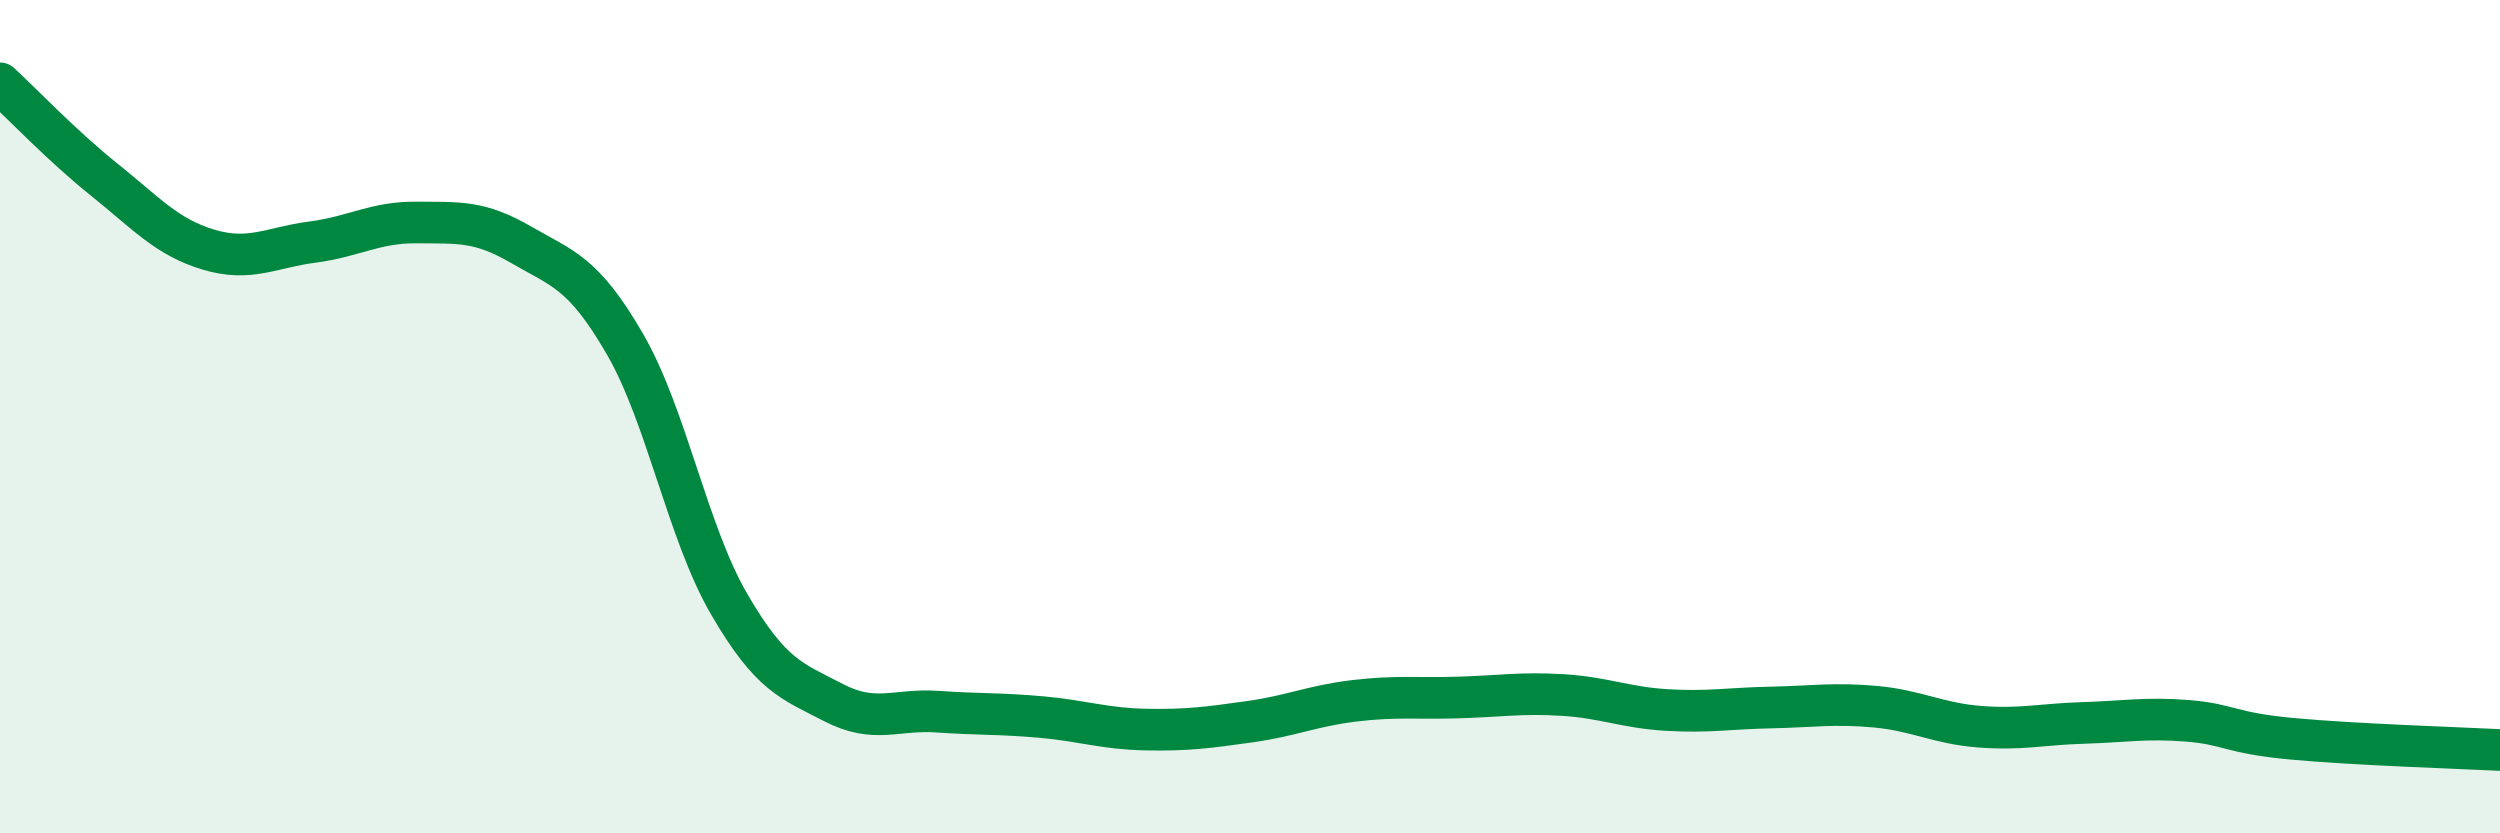
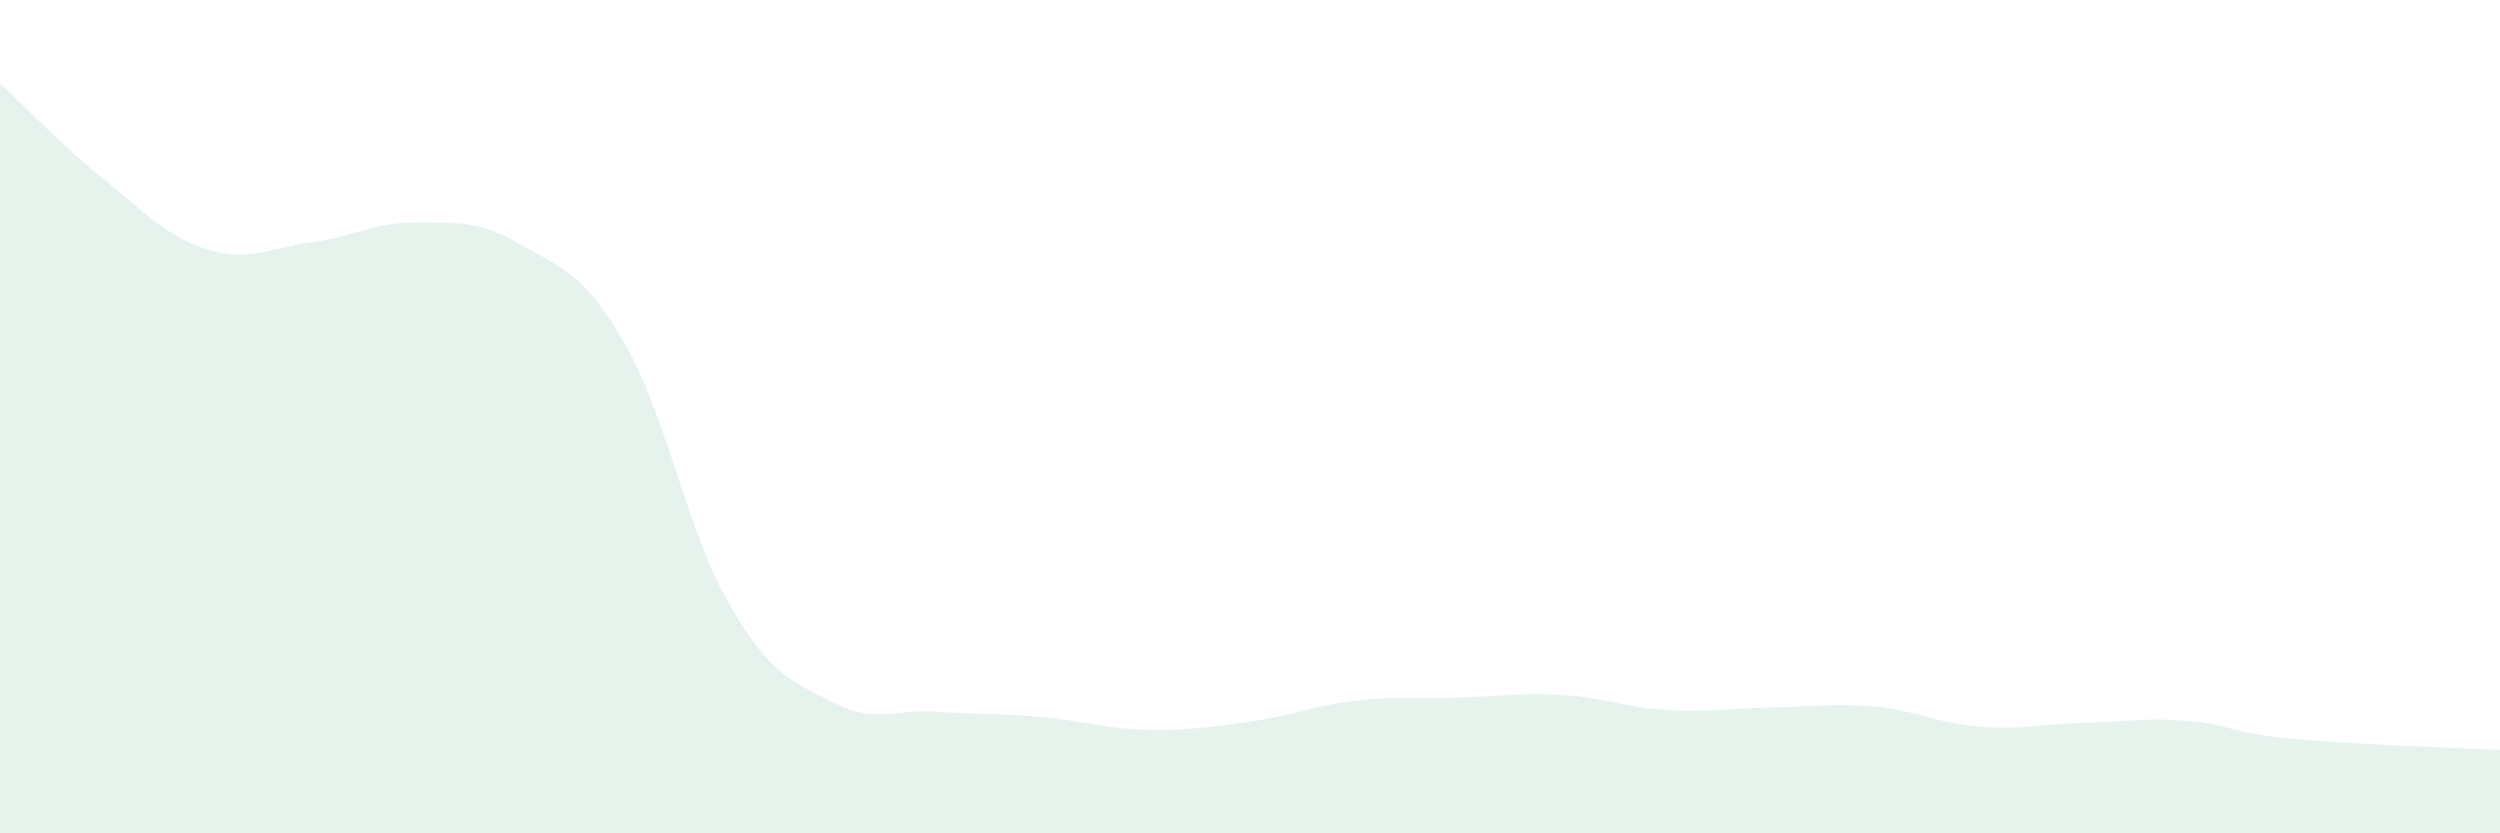
<svg xmlns="http://www.w3.org/2000/svg" width="60" height="20" viewBox="0 0 60 20">
  <path d="M 0,2 C 0.5,2.46 1.5,3.51 2.5,4.31 C 3.5,5.11 4,5.69 5,5.99 C 6,6.29 6.5,5.94 7.5,5.81 C 8.5,5.68 9,5.33 10,5.34 C 11,5.35 11.5,5.29 12.5,5.87 C 13.5,6.45 14,6.53 15,8.26 C 16,9.99 16.5,12.78 17.5,14.5 C 18.5,16.22 19,16.34 20,16.86 C 21,17.38 21.5,17.01 22.5,17.08 C 23.5,17.15 24,17.12 25,17.21 C 26,17.3 26.5,17.49 27.5,17.51 C 28.5,17.53 29,17.46 30,17.32 C 31,17.18 31.5,16.94 32.5,16.82 C 33.5,16.7 34,16.77 35,16.74 C 36,16.71 36.5,16.62 37.5,16.68 C 38.5,16.74 39,16.98 40,17.04 C 41,17.1 41.5,17 42.5,16.98 C 43.5,16.96 44,16.87 45,16.96 C 46,17.05 46.5,17.36 47.5,17.44 C 48.5,17.52 49,17.38 50,17.35 C 51,17.32 51.5,17.22 52.5,17.3 C 53.5,17.38 53.5,17.59 55,17.73 C 56.5,17.87 59,17.95 60,18L60 20L0 20Z" fill="#008740" opacity="0.1" stroke-linecap="round" stroke-linejoin="round" />
-   <path d="M 0,2 C 0.5,2.46 1.5,3.51 2.5,4.31 C 3.5,5.11 4,5.69 5,5.99 C 6,6.29 6.5,5.94 7.5,5.81 C 8.5,5.68 9,5.33 10,5.34 C 11,5.35 11.5,5.29 12.5,5.87 C 13.5,6.45 14,6.53 15,8.26 C 16,9.99 16.5,12.78 17.5,14.5 C 18.5,16.22 19,16.34 20,16.86 C 21,17.38 21.5,17.01 22.5,17.08 C 23.5,17.15 24,17.12 25,17.21 C 26,17.3 26.5,17.49 27.5,17.51 C 28.5,17.53 29,17.46 30,17.32 C 31,17.18 31.5,16.94 32.5,16.82 C 33.5,16.7 34,16.77 35,16.74 C 36,16.71 36.5,16.62 37.5,16.68 C 38.5,16.74 39,16.98 40,17.04 C 41,17.1 41.5,17 42.5,16.98 C 43.5,16.96 44,16.87 45,16.96 C 46,17.05 46.5,17.36 47.5,17.44 C 48.5,17.52 49,17.38 50,17.35 C 51,17.32 51.5,17.22 52.5,17.3 C 53.5,17.38 53.5,17.59 55,17.73 C 56.5,17.87 59,17.95 60,18" stroke="#008740" stroke-width="1" fill="none" stroke-linecap="round" stroke-linejoin="round" />
</svg>